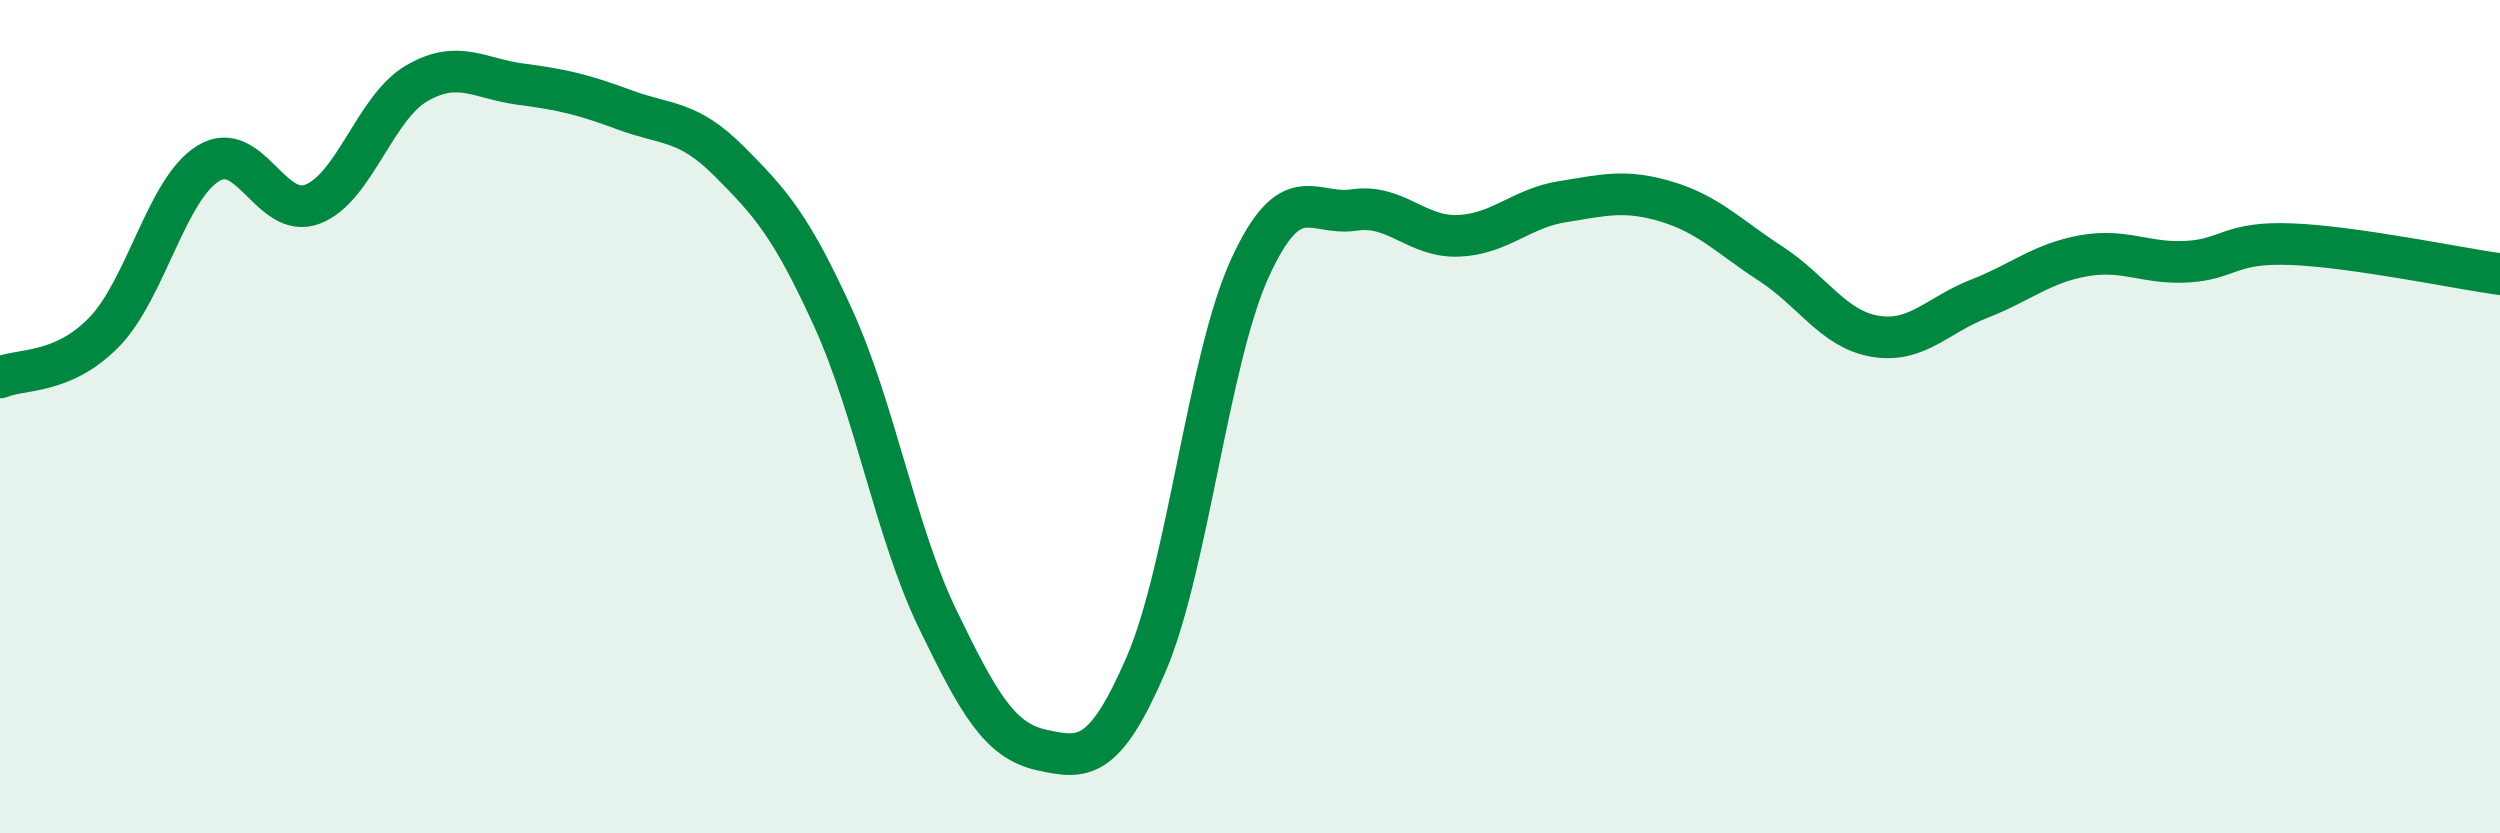
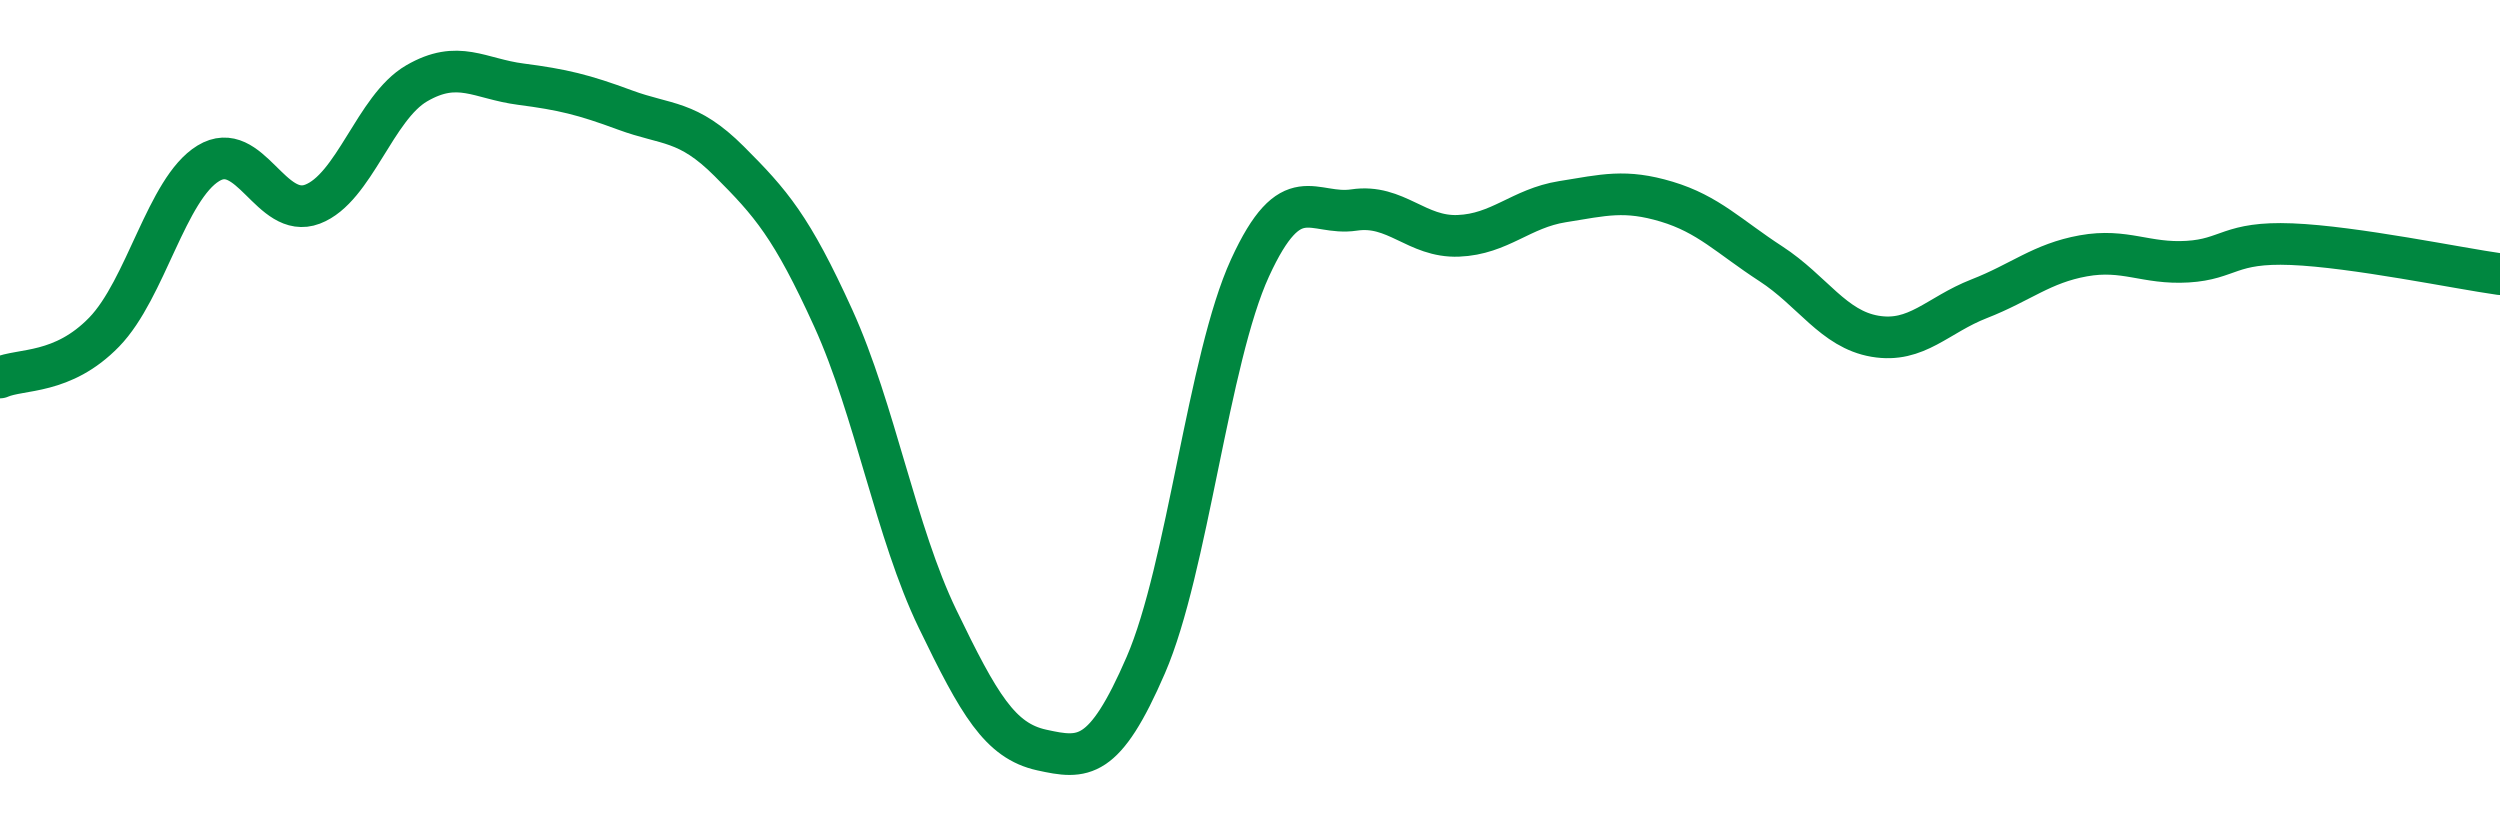
<svg xmlns="http://www.w3.org/2000/svg" width="60" height="20" viewBox="0 0 60 20">
-   <path d="M 0,9.06 C 0.5,8.84 1.5,9 2.5,7.97 C 3.5,6.94 4,4.53 5,3.92 C 6,3.31 6.5,5.28 7.5,4.9 C 8.5,4.52 9,2.58 10,2 C 11,1.42 11.5,1.89 12.5,2.02 C 13.5,2.15 14,2.27 15,2.64 C 16,3.01 16.5,2.87 17.5,3.87 C 18.5,4.87 19,5.44 20,7.64 C 21,9.84 21.5,12.78 22.5,14.85 C 23.5,16.92 24,17.78 25,18 C 26,18.22 26.5,18.27 27.5,15.96 C 28.5,13.65 29,8.61 30,6.43 C 31,4.25 31.5,5.19 32.5,5.04 C 33.5,4.89 34,5.7 35,5.66 C 36,5.62 36.5,5 37.5,4.84 C 38.5,4.68 39,4.54 40,4.84 C 41,5.14 41.5,5.68 42.5,6.33 C 43.5,6.98 44,7.9 45,8.07 C 46,8.24 46.5,7.56 47.5,7.17 C 48.5,6.78 49,6.32 50,6.14 C 51,5.96 51.5,6.34 52.5,6.28 C 53.5,6.22 53.5,5.8 55,5.86 C 56.5,5.92 59,6.44 60,6.58L60 20L0 20Z" fill="#008740" opacity="0.1" stroke-linecap="round" stroke-linejoin="round" />
  <path d="M 0,9.06 C 0.5,8.84 1.5,9 2.5,7.97 C 3.5,6.94 4,4.53 5,3.92 C 6,3.31 6.5,5.28 7.5,4.9 C 8.5,4.52 9,2.58 10,2 C 11,1.42 11.5,1.89 12.5,2.02 C 13.5,2.15 14,2.27 15,2.64 C 16,3.01 16.5,2.87 17.5,3.87 C 18.5,4.87 19,5.44 20,7.64 C 21,9.84 21.5,12.78 22.5,14.85 C 23.5,16.92 24,17.78 25,18 C 26,18.22 26.5,18.27 27.5,15.96 C 28.5,13.65 29,8.61 30,6.43 C 31,4.25 31.5,5.19 32.5,5.04 C 33.5,4.89 34,5.7 35,5.66 C 36,5.62 36.5,5 37.5,4.84 C 38.5,4.68 39,4.54 40,4.84 C 41,5.14 41.5,5.68 42.5,6.33 C 43.5,6.98 44,7.9 45,8.07 C 46,8.24 46.5,7.56 47.5,7.17 C 48.5,6.78 49,6.32 50,6.14 C 51,5.96 51.5,6.34 52.5,6.28 C 53.5,6.22 53.5,5.8 55,5.86 C 56.5,5.92 59,6.44 60,6.58" stroke="#008740" stroke-width="1" fill="none" stroke-linecap="round" stroke-linejoin="round" />
</svg>